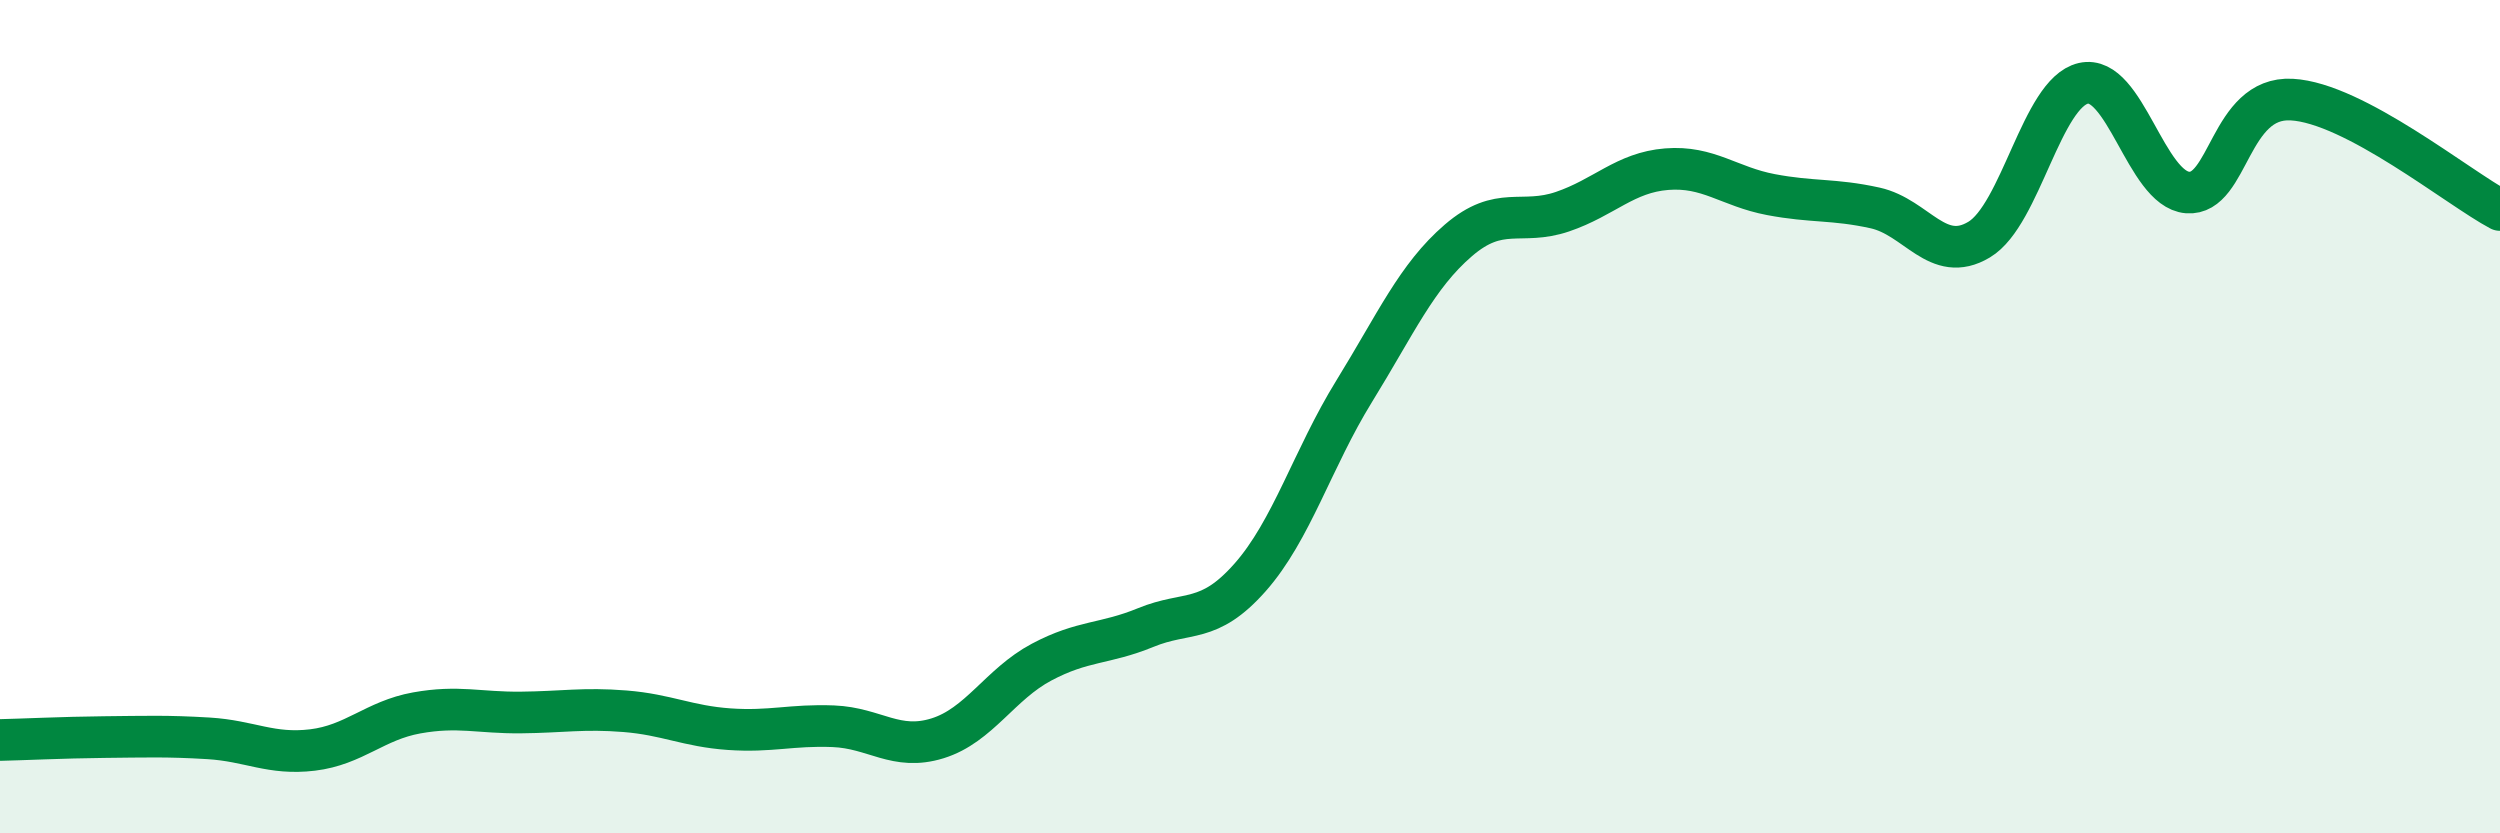
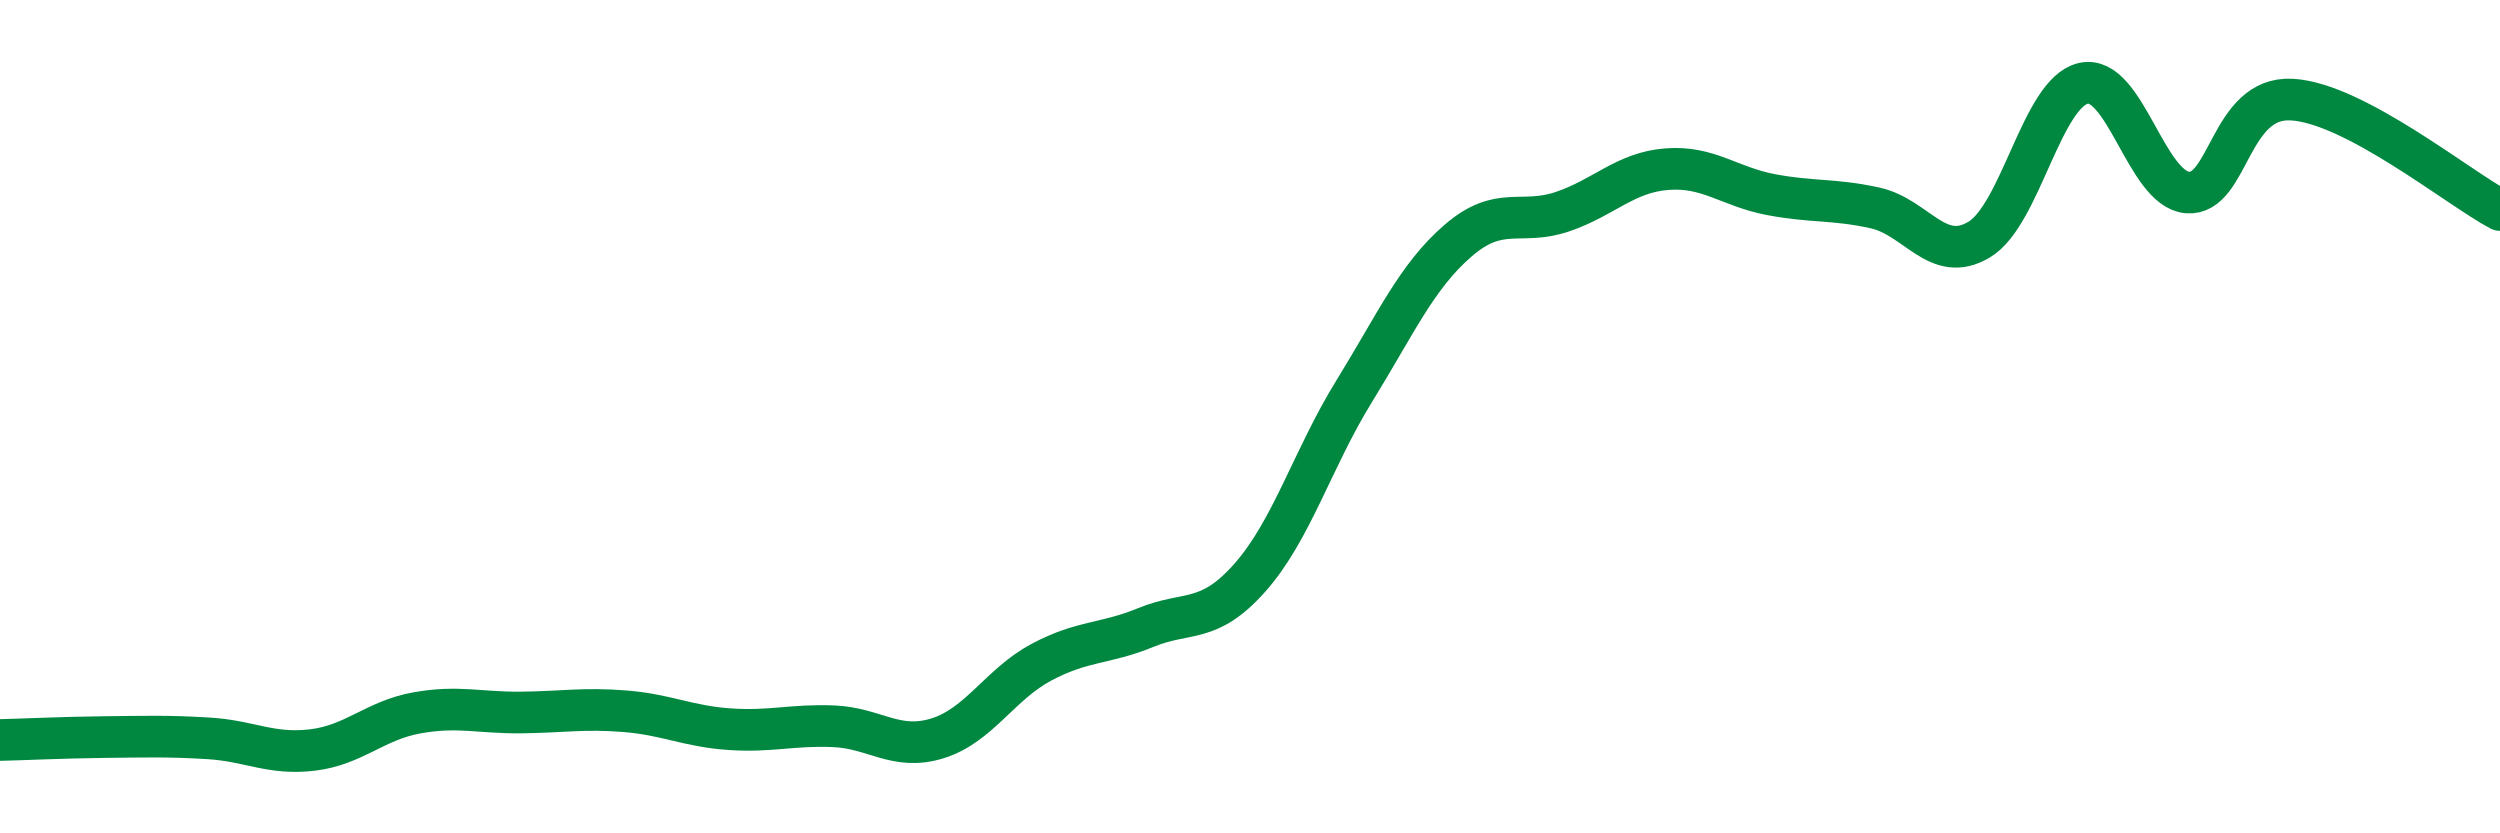
<svg xmlns="http://www.w3.org/2000/svg" width="60" height="20" viewBox="0 0 60 20">
-   <path d="M 0,17.76 C 0.5,17.75 1.5,17.7 2.5,17.69 C 3.5,17.68 4,17.66 5,17.72 C 6,17.78 6.5,18.12 7.5,18 C 8.5,17.88 9,17.29 10,17.11 C 11,16.93 11.5,17.11 12.5,17.1 C 13.5,17.09 14,16.99 15,17.07 C 16,17.15 16.5,17.43 17.5,17.5 C 18.5,17.57 19,17.39 20,17.43 C 21,17.47 21.5,18.03 22.5,17.72 C 23.5,17.41 24,16.42 25,15.89 C 26,15.36 26.5,15.47 27.5,15.06 C 28.5,14.65 29,14.99 30,13.86 C 31,12.73 31.5,11.01 32.5,9.39 C 33.5,7.77 34,6.63 35,5.77 C 36,4.91 36.5,5.42 37.5,5.08 C 38.5,4.74 39,4.14 40,4.06 C 41,3.98 41.5,4.48 42.5,4.67 C 43.5,4.86 44,4.77 45,4.99 C 46,5.21 46.5,6.35 47.5,5.75 C 48.5,5.15 49,2.23 50,2 C 51,1.77 51.5,4.54 52.5,4.62 C 53.5,4.7 53.5,2.31 55,2.39 C 56.5,2.47 59,4.51 60,5.04L60 20L0 20Z" fill="#008740" opacity="0.1" stroke-linecap="round" stroke-linejoin="round" />
  <path d="M 0,17.76 C 0.5,17.75 1.5,17.7 2.5,17.69 C 3.5,17.68 4,17.66 5,17.72 C 6,17.78 6.5,18.12 7.5,18 C 8.5,17.88 9,17.29 10,17.11 C 11,16.93 11.5,17.11 12.5,17.1 C 13.5,17.09 14,16.99 15,17.07 C 16,17.15 16.5,17.43 17.5,17.5 C 18.5,17.57 19,17.39 20,17.43 C 21,17.47 21.5,18.03 22.5,17.72 C 23.5,17.41 24,16.42 25,15.89 C 26,15.36 26.5,15.47 27.5,15.06 C 28.5,14.65 29,14.99 30,13.86 C 31,12.73 31.5,11.01 32.5,9.39 C 33.5,7.77 34,6.63 35,5.77 C 36,4.91 36.5,5.42 37.5,5.08 C 38.5,4.74 39,4.14 40,4.06 C 41,3.98 41.5,4.48 42.5,4.67 C 43.5,4.86 44,4.77 45,4.99 C 46,5.21 46.5,6.35 47.5,5.75 C 48.5,5.15 49,2.23 50,2 C 51,1.77 51.5,4.54 52.5,4.62 C 53.5,4.7 53.5,2.31 55,2.39 C 56.5,2.47 59,4.51 60,5.04" stroke="#008740" stroke-width="1" fill="none" stroke-linecap="round" stroke-linejoin="round" />
</svg>